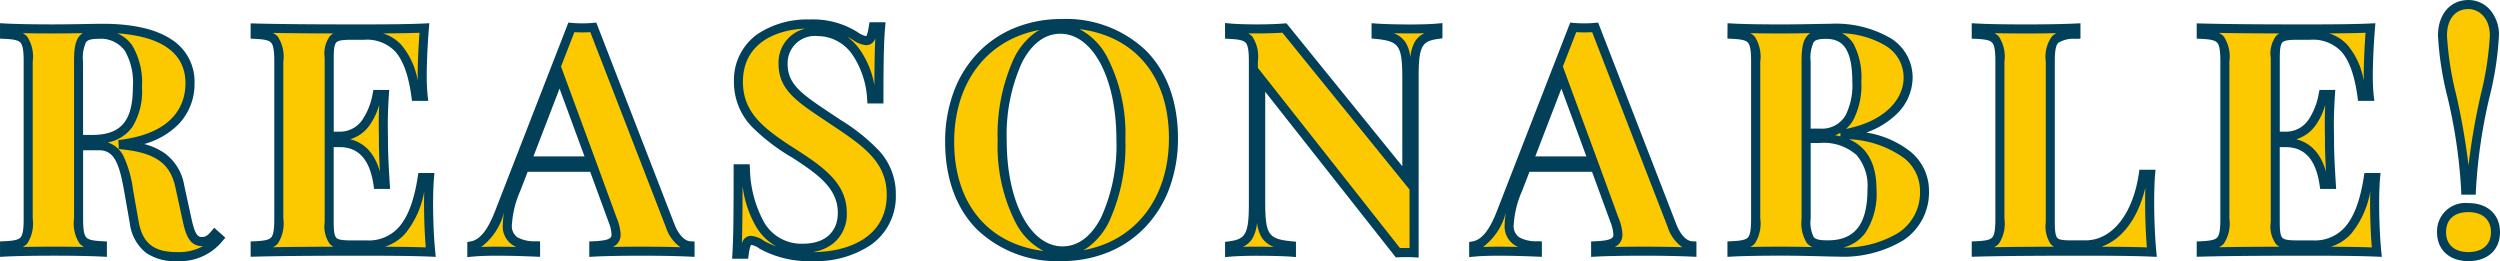
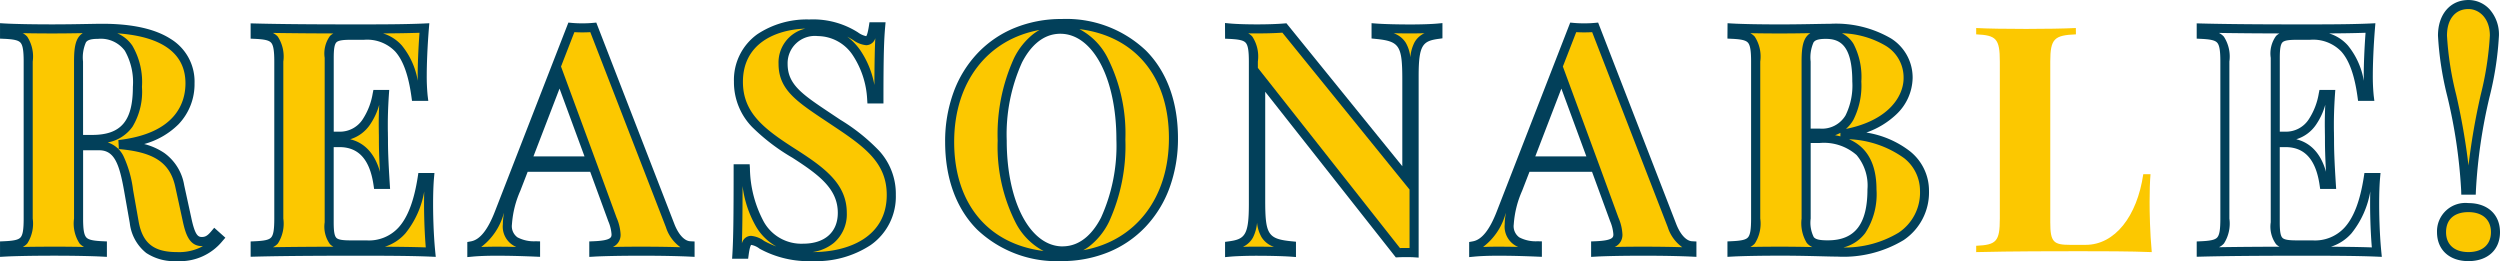
<svg xmlns="http://www.w3.org/2000/svg" width="276.437" height="28.874" viewBox="0 0 276.437 28.874">
  <g transform="translate(-1070.177 -3340.155)">
    <path d="M1094.4,3366.5a5.547,5.547,0,0,1-4.649,2.034c-2.512,0-4.2-.872-4.734-3.794l-.615-3.487c-.513-2.922-1.077-4.973-3.264-4.973h-2.273v8.05c0,2.546.41,2.905,2.632,3.007v.7c-1.265-.068-3.35-.1-5.3-.1-2.239,0-4.341.034-5.52.1v-.7c2.222-.1,2.615-.461,2.615-3.007v-17.364c0-2.546-.411-2.905-2.615-3.008v-.7c1.179.068,3.349.1,5.315.1,2.29,0,4.614-.068,5.5-.068,6.511,0,9.69,2.239,9.69,6.084,0,2.837-1.726,6.067-7.862,6.768h.017c4.239.358,6.1,1.708,6.717,4.614l.786,3.606c.393,1.863.786,2.512,1.658,2.512a1.747,1.747,0,0,0,1.418-.8Zm-15.535-19.534v8.614h1.5c4.136,0,5.007-2.6,5.007-5.811,0-3.674-1.162-5.811-4.341-5.811C1079.239,3343.953,1078.863,3344.552,1078.863,3346.961Z" fill="#fcc800" />
    <path d="M1089.749,3369.029a5.644,5.644,0,0,1-3.4-.9,4.931,4.931,0,0,1-1.822-3.308l-.615-3.49c-.542-3.09-1.1-4.56-2.772-4.56h-1.773v7.55c0,1.219.1,1.8.354,2.085.234.259.722.373,1.8.423l.477.022v1.706l-.527-.028c-1.165-.062-3.185-.1-5.271-.1-2.372,0-4.374.037-5.491.1l-.529.03v-1.708l.477-.022c1.076-.049,1.561-.163,1.791-.421.25-.28.347-.865.347-2.087v-17.364c0-1.2-.1-1.807-.353-2.086-.232-.258-.716-.373-1.785-.423l-.477-.022v-1.707l.529.031c1.064.062,3.139.1,5.286.1,1.406,0,2.8-.025,3.919-.045.692-.012,1.238-.022,1.584-.022,3.291,0,5.834.565,7.558,1.68a5.515,5.515,0,0,1,2.632,4.9,6.408,6.408,0,0,1-1.769,4.531,8.592,8.592,0,0,1-3.8,2.187,7.127,7.127,0,0,1,2.226.99,5.484,5.484,0,0,1,2.2,3.569l.785,3.6c.414,1.963.76,2.119,1.169,2.119.387,0,.638-.152,1.035-.625l.331-.395,1.232,1.1-.324.373A6.06,6.06,0,0,1,1089.749,3369.029Zm-7.663-13.124a2.937,2.937,0,0,1,1.748,1.521,12.518,12.518,0,0,1,1.058,3.735l.615,3.487c.435,2.4,1.664,3.381,4.242,3.381a5.469,5.469,0,0,0,2.873-.661l-.121,0c-1.416,0-1.824-1.376-2.147-2.909l-.785-3.6c-.574-2.706-2.332-3.889-6.271-4.222l.015-.177-.047-.818c6.455-.737,7.419-4.245,7.419-6.271,0-4.019-3.79-5.273-7.538-5.53a3.792,3.792,0,0,1,1.66,1.355,7.963,7.963,0,0,1,1.067,4.568,7.5,7.5,0,0,1-1.043,4.4A4.313,4.313,0,0,1,1082.086,3355.906Zm-5.889,11.525c1.156,0,2.293.012,3.279.033a1.735,1.735,0,0,1-.5-.384,4.032,4.032,0,0,1-.612-2.755v-17.364c0-1.621.172-2.642.968-3.141-1,.018-2.165.035-3.339.035-1.007,0-2.215-.009-3.307-.032a1.73,1.73,0,0,1,.5.384,4.045,4.045,0,0,1,.609,2.754v17.364a4.072,4.072,0,0,1-.6,2.753,1.717,1.717,0,0,1-.5.385C1073.694,3367.442,1074.891,3367.431,1076.2,3367.431Zm3.166-12.356h1c3.2,0,4.507-1.539,4.507-5.311a7.052,7.052,0,0,0-.89-4,3.306,3.306,0,0,0-2.952-1.312c-.944,0-1.207.187-1.349.389a4.115,4.115,0,0,0-.321,2.119Z" fill="#02405a" />
    <path d="M1117.807,3368.033c-2.375-.1-5.657-.1-8.015-.1-2.341,0-7.588,0-11.4.1v-.7c2.222-.1,2.615-.461,2.615-3.007v-17.364c0-2.546-.41-2.905-2.615-3.008v-.7c3.811.1,9.058.1,11.4.1,2.136,0,5.161,0,7.315-.1-.171,2.068-.24,4.17-.24,5.178a22.024,22.024,0,0,0,.1,2.375h-.8c-.7-5.126-2.53-6.75-5.743-6.75h-1.435c-2.034,0-2.41.308-2.41,2.5v8.665h1.128c2.8,0,3.794-2.718,4.17-4.615h.8c-.1,1.487-.119,2.5-.119,3.3,0,.649.017,1.162.017,1.675,0,1.145.034,2.307.2,4.973h-.8c-.359-2.461-1.47-4.632-4.273-4.632h-1.128v8.819c0,2.187.376,2.495,2.41,2.495h1.726c3.127,0,5.281-1.812,6.152-7.451h.8c-.068.752-.1,1.794-.1,2.939C1117.568,3363.761,1117.6,3365.931,1117.807,3368.033Z" fill="#fcc800" />
    <path d="M1118.36,3368.557l-.575-.025c-2.364-.1-5.618-.1-7.994-.1-2.269,0-7.581,0-11.386.1l-.513.014v-1.692l.477-.022c1.076-.049,1.561-.163,1.791-.421.25-.28.347-.865.347-2.087v-17.364c0-1.2-.1-1.807-.353-2.086-.232-.258-.716-.373-1.786-.423l-.477-.022v-1.691l.513.014c3.8.1,9.117.1,11.386.1,2.173,0,5.149,0,7.291-.1l.569-.027-.047.568c-.164,1.981-.238,4.051-.238,5.137a21.4,21.4,0,0,0,.1,2.314l.069.561h-1.8l-.059-.432c-.329-2.4-.919-4.05-1.805-5.03a4.314,4.314,0,0,0-3.443-1.288h-1.435c-.8,0-1.382.048-1.613.28-.211.212-.3.709-.3,1.715v8.165h.628a2.993,2.993,0,0,0,2.586-1.384,7.431,7.431,0,0,0,1.093-2.828l.08-.4h1.749l-.037.534c-.1,1.522-.118,2.544-.118,3.265,0,.34,0,.639.009.929,0,.258.008.5.008.746,0,1.115.033,2.28.2,4.941l.034.532h-1.768l-.062-.428c-.413-2.829-1.649-4.2-3.778-4.2h-.628v8.319c0,1.006.086,1.5.3,1.715.231.232.812.28,1.613.28h1.726a4.432,4.432,0,0,0,3.55-1.445c1.013-1.13,1.7-2.956,2.108-5.583l.065-.424h1.779l-.049.545c-.064.713-.1,1.741-.1,2.894,0,.854.023,3.076.237,5.266Zm-5.618-1.121c1.535.008,3.137.027,4.515.075-.17-2.039-.19-4-.19-4.793,0-.493.006-.958.018-1.386a10.084,10.084,0,0,1-2.077,4.621A5.083,5.083,0,0,1,1112.742,3367.436Zm-12.4-23.641a1.748,1.748,0,0,1,.554.412,4.046,4.046,0,0,1,.609,2.754v17.364a4.072,4.072,0,0,1-.6,2.753,1.732,1.732,0,0,1-.554.413c2.246-.038,4.71-.052,6.691-.057a1.55,1.55,0,0,1-.376-.278,3.3,3.3,0,0,1-.588-2.42v-18.184a3.3,3.3,0,0,1,.588-2.42,1.542,1.542,0,0,1,.377-.279C1105.061,3343.847,1102.593,3343.833,1100.346,3343.795Zm8.557,11.758c1.312.319,2.635,1.27,3.294,3.6-.1-1.725-.119-2.666-.119-3.577,0-.238,0-.477-.008-.73,0-.293-.009-.6-.009-.945,0-.533.007-1.228.052-2.159a7.4,7.4,0,0,1-1,2.167A4.06,4.06,0,0,1,1108.9,3355.553Zm3.647-11.7a4.579,4.579,0,0,1,2.059,1.324,8.347,8.347,0,0,1,1.764,3.908c0-.21-.006-.427-.006-.651,0-1,.062-2.826.2-4.655C1115.339,3343.822,1113.918,3343.841,1112.55,3343.849Z" fill="#02405a" />
    <path d="M1144.276,3365.094c.649,1.674,1.538,2.2,2.2,2.238v.7c-1.385-.068-3.4-.1-5.315-.1-2.171,0-4.17.034-5.332.1v-.7c1.674-.068,2.461-.324,2.461-1.281a4.882,4.882,0,0,0-.411-1.658l-2.1-5.742h-7.6l-.94,2.426a11.356,11.356,0,0,0-.957,3.88c0,1.846,1.2,2.324,3.111,2.375v.7c-1.59-.068-2.906-.1-4.358-.1-1.026,0-1.983.034-2.683.1v-.7c1.025-.188,2.05-1.093,3.042-3.674l7.964-20.474c.376.035.786.052,1.213.052.41,0,.837-.017,1.213-.052Zm-12.219-16.56-3.623,9.416h7.092Z" fill="#fcc800" />
    <path d="M1121.85,3368.584v-1.668l.41-.075c.994-.182,1.866-1.282,2.666-3.362l8.1-20.827.375.035c.356.033.749.05,1.167.05s.821-.018,1.167-.05l.376-.035,8.63,22.262c.453,1.169,1.113,1.886,1.764,1.919l.475.024v1.7l-.524-.026c-1.3-.064-3.274-.1-5.291-.1-2.269,0-4.2.037-5.3.1l-.529.031v-1.711l.48-.02c1.981-.081,1.981-.453,1.981-.781a4.5,4.5,0,0,0-.377-1.476l0-.01-1.982-5.414h-6.913l-.816,2.107a10.966,10.966,0,0,0-.923,3.7,1.52,1.52,0,0,0,.614,1.444,3.912,3.912,0,0,0,2.01.431l.487.013v1.709l-.521-.022c-1.668-.071-2.965-.1-4.337-.1-1.036,0-1.971.035-2.635.1Zm19.316-1.153c1.529,0,3.037.022,4.25.06a4.313,4.313,0,0,1-1.606-2.216l-8.36-21.564c-.28.017-.579.025-.881.025s-.6-.009-.881-.025l-1.476,3.8,4.032,10.944h0l.011.029,2.1,5.737a5.313,5.313,0,0,1,.443,1.835,1.462,1.462,0,0,1-.854,1.409C1138.879,3367.441,1139.978,3367.431,1141.166,3367.431Zm-15.253-3.734-.056.143a6.94,6.94,0,0,1-2.47,3.625c.5-.021,1.057-.033,1.645-.033.742,0,1.462.009,2.229.028a2.442,2.442,0,0,1-1.482-2.5A6.726,6.726,0,0,1,1125.913,3363.7Zm3.249-6.247h5.647l-2.762-7.5Z" fill="#02405a" />
    <path d="M1164.78,3344.159a2.46,2.46,0,0,0,1.18.5c.461,0,.632-.53.786-1.538h.8c-.12,1.384-.188,3.059-.188,7.981h-.8c-.24-3.64-2.2-7.451-5.948-7.451-2.238,0-3.845,1.35-3.845,3.572,0,2.819,2.136,3.964,6.05,6.6,3.315,2.205,5.913,4.1,5.913,7.9,0,4.614-3.982,6.819-8.682,6.819a10.811,10.811,0,0,1-5.622-1.3,2.445,2.445,0,0,0-1.2-.5c-.462,0-.633.53-.769,1.538h-.8c.1-1.64.137-3.879.137-9.45h.8c.291,4.665,1.9,8.784,6.375,8.784,2.444,0,4.341-1.3,4.341-3.914,0-2.871-2.171-4.529-5.247-6.511-3.332-2.119-6.238-4.084-6.238-7.981,0-4.409,3.743-6.392,7.844-6.392A8.737,8.737,0,0,1,1164.78,3344.159Z" fill="#fcc800" />
    <path d="M1159.67,3342.308a9.247,9.247,0,0,1,5.365,1.421,2.389,2.389,0,0,0,.92.425c.06-.06.17-.288.3-1.114l.065-.425h1.778l-.047.543c-.121,1.392-.186,3.07-.186,7.938v.5h-1.771l-.031-.467a9.746,9.746,0,0,0-1.571-4.836,4.681,4.681,0,0,0-3.879-2.148,3.014,3.014,0,0,0-3.345,3.072c0,2.3,1.611,3.371,4.82,5.507q.483.322,1.009.674a21.013,21.013,0,0,1,4.3,3.439,7.053,7.053,0,0,1,1.836,4.872,6.533,6.533,0,0,1-2.788,5.547,10.958,10.958,0,0,1-6.394,1.772,11.338,11.338,0,0,1-5.858-1.358l-.032-.019a2.128,2.128,0,0,0-.923-.418c-.052.054-.165.267-.278,1.1l-.058.433h-1.773l.033-.531c.1-1.638.136-3.927.136-9.419v-.5h1.773l.029.469a12.859,12.859,0,0,0,1.544,5.91,4.753,4.753,0,0,0,4.332,2.406c2.405,0,3.841-1.276,3.841-3.414,0-2.652-2.08-4.2-5.018-6.091a22.1,22.1,0,0,1-4.466-3.406,7.106,7.106,0,0,1-2-5,6.211,6.211,0,0,1,2.591-5.254A9.884,9.884,0,0,1,1159.67,3342.308Zm.376,25.721c3.955,0,8.182-1.66,8.182-6.319,0-3.438-2.253-5.193-5.69-7.48-.351-.236-.686-.459-1.007-.673-3.284-2.186-5.266-3.5-5.266-6.34a3.843,3.843,0,0,1,2.968-3.9c-3.417.124-6.907,1.718-6.907,5.884,0,3.479,2.378,5.252,6.006,7.559,3.105,2,5.479,3.781,5.479,6.933a4.163,4.163,0,0,1-1.433,3.321,4.79,4.79,0,0,1-2.371,1.016Zm5.914-22.875a2.893,2.893,0,0,1-1.439-.567c-.205-.122-.422-.251-.662-.378a6.555,6.555,0,0,1,1.448,1.51,9.98,9.98,0,0,1,1.557,3.835c.009-2.575.043-4.079.1-5.177A1.066,1.066,0,0,1,1165.96,3345.154Zm-9.937,22.255a6,6,0,0,1-2.236-2.183,11.909,11.909,0,0,1-1.5-4.5c-.006,3.092-.028,4.964-.076,6.318q.025-.065.052-.124a1.023,1.023,0,0,1,.962-.684,2.809,2.809,0,0,1,1.448.564A10.266,10.266,0,0,0,1156.023,3367.409Z" fill="#02405a" />
    <path d="M1199.931,3355.438c0,7.827-5.127,13.091-12.39,13.091-7.417,0-12.356-4.666-12.356-12.681,0-7.827,5.11-13.091,12.39-13.091C1194.975,3342.757,1199.931,3347.423,1199.931,3355.438Zm-18.936.273c0,7.451,2.991,12.185,6.682,12.185,3.914,0,6.443-5.075,6.443-12.321,0-7.452-2.991-12.186-6.7-12.186C1183.507,3343.389,1180.995,3348.465,1180.995,3355.711Z" fill="#fcc800" />
    <path d="M1187.575,3342.257a12.784,12.784,0,0,1,9.307,3.482c2.322,2.326,3.549,5.68,3.549,9.7a15.765,15.765,0,0,1-.946,5.522,12.511,12.511,0,0,1-2.664,4.3,11.8,11.8,0,0,1-4.091,2.783,13.613,13.613,0,0,1-5.19.982,12.786,12.786,0,0,1-9.313-3.482c-2.318-2.324-3.542-5.678-3.542-9.7a15.8,15.8,0,0,1,.943-5.522,12.5,12.5,0,0,1,2.66-4.3,11.778,11.778,0,0,1,4.09-2.783A13.632,13.632,0,0,1,1187.575,3342.257Zm2.385,25.564c5.755-1.022,9.471-5.742,9.471-12.383,0-6.817-3.74-11.291-9.9-12.062a7.288,7.288,0,0,1,3.059,3.063,18.585,18.585,0,0,1,2.025,9.136,20.24,20.24,0,0,1-1.809,9.107,7.753,7.753,0,0,1-2.176,2.708A5.345,5.345,0,0,1,1189.96,3367.821Zm-4.391.087a7.287,7.287,0,0,1-3.051-3.063,18.606,18.606,0,0,1-2.023-9.135,20.31,20.31,0,0,1,1.8-9.107,7.737,7.737,0,0,1,2.17-2.709,5.338,5.338,0,0,1,.662-.426c-5.739,1.033-9.443,5.748-9.443,12.378C1175.685,3362.661,1179.421,3367.134,1185.569,3367.909Zm2.108-.513c2.156,0,3.5-1.725,4.245-3.172a19.264,19.264,0,0,0,1.7-8.649c0-6.771-2.607-11.686-6.2-11.686-2.154,0-3.493,1.725-4.236,3.172a19.335,19.335,0,0,0-1.69,8.65C1181.495,3362.482,1184.095,3367.4,1187.677,3367.4Z" fill="#02405a" />
    <path d="M1229.168,3343.953c-2.239.308-2.632,1.231-2.632,4.615V3368.1c-.256-.017-.547-.017-.837-.017-.308,0-.615,0-.957.017l-15.176-19.243v13.433c0,3.845.308,4.734,3.4,5.041v.7c-.906-.068-2.529-.1-3.794-.1-1.094,0-2.307.034-3.042.1v-.7c2.239-.307,2.632-1.23,2.632-4.614v-15.757c0-2.546-.41-2.905-2.632-3.008v-.7c.735.068,1.948.1,3.042.1,1.111,0,2.205-.034,3.025-.1l13.535,16.7V3349c0-3.845-.308-4.734-3.4-5.042v-.7c.906.068,2.529.1,3.794.1,1.094,0,2.307-.034,3.042-.1Z" fill="#fcc800" />
    <path d="M1205.631,3342.7l.546.051c.665.062,1.813.1,3,.1,1.145,0,2.2-.036,2.984-.1l.263-.022.166.205,12.647,15.6V3349c0-3.814-.3-4.281-2.951-4.545l-.45-.045v-1.692l.537.041c.925.07,2.553.1,3.756.1,1.183,0,2.331-.038,3-.1l.546-.051v1.684l-.432.06c-1.755.241-2.2.678-2.2,4.12v20.067l-.533-.036c-.239-.016-.526-.016-.8-.016-.31,0-.6,0-.932.016l-.258.013-14.443-18.314v11.992c0,3.813.3,4.281,2.95,4.543l.451.045v1.693l-.537-.04c-.923-.069-2.594-.1-3.757-.1-1.181,0-2.328.038-3,.1l-.546.051V3366.9l.432-.059c1.755-.241,2.2-.677,2.2-4.119v-15.757c0-1.219-.1-1.8-.354-2.085-.234-.259-.722-.374-1.8-.424l-.477-.022Zm20.405,18.413-14.061-17.346c-.772.054-1.754.083-2.8.083-.331,0-.66,0-.977-.009a1.728,1.728,0,0,1,.455.359,4.033,4.033,0,0,1,.612,2.755v.705l15.714,19.925c.376-.011.714-.01,1.059-.007Zm.088-14.615a4.469,4.469,0,0,1,.449-1.635,2.391,2.391,0,0,1,1.116-1.035c-.488.014-1.023.022-1.563.022-.564,0-1.22-.007-1.857-.021a2.577,2.577,0,0,1,1.348,1.049A3.947,3.947,0,0,1,1226.124,3346.5Zm-15.092,20.949a2.577,2.577,0,0,1-1.349-1.049,3.947,3.947,0,0,1-.508-1.62,4.473,4.473,0,0,1-.45,1.636,2.389,2.389,0,0,1-1.117,1.035c.489-.014,1.024-.022,1.564-.022C1209.737,3367.431,1210.394,3367.438,1211.032,3367.452Z" fill="#02405a" />
    <path d="M1255.056,3365.094c.649,1.674,1.538,2.2,2.2,2.238v.7c-1.384-.068-3.4-.1-5.315-.1-2.17,0-4.17.034-5.332.1v-.7c1.675-.068,2.461-.324,2.461-1.281a4.873,4.873,0,0,0-.41-1.658l-2.1-5.742h-7.6l-.94,2.426a11.355,11.355,0,0,0-.957,3.88c0,1.846,1.2,2.324,3.11,2.375v.7c-1.589-.068-2.905-.1-4.357-.1-1.026,0-1.983.034-2.684.1v-.7c1.026-.188,2.051-1.093,3.042-3.674l7.964-20.474c.376.035.786.052,1.214.052.41,0,.837-.017,1.213-.052Zm-12.22-16.56-3.623,9.416h7.093Z" fill="#fcc800" />
    <path d="M1232.629,3368.584v-1.668l.41-.075c.995-.182,1.867-1.282,2.665-3.362l8.1-20.827.375.035c.356.033.749.05,1.168.05s.821-.018,1.167-.05l.376-.035,8.63,22.262c.453,1.169,1.112,1.886,1.763,1.919l.475.024v1.7l-.525-.026c-1.3-.064-3.273-.1-5.291-.1-2.269,0-4.2.037-5.3.1l-.529.031v-1.711l.48-.02c1.981-.081,1.981-.453,1.981-.781a4.484,4.484,0,0,0-.376-1.476l0-.01-1.982-5.414H1239.3l-.816,2.107a10.966,10.966,0,0,0-.923,3.7,1.52,1.52,0,0,0,.613,1.444,3.909,3.909,0,0,0,2.01.431l.487.013v1.709l-.521-.022c-1.667-.071-2.964-.1-4.336-.1-1.036,0-1.972.035-2.636.1Zm19.316-1.153c1.53,0,3.038.022,4.25.06a4.313,4.313,0,0,1-1.605-2.216l-8.36-21.564c-.28.017-.579.025-.881.025s-.6-.009-.882-.025l-1.476,3.8,4.033,10.944h0l.011.029,2.1,5.737a5.3,5.3,0,0,1,.442,1.835,1.462,1.462,0,0,1-.854,1.409C1249.658,3367.441,1250.757,3367.431,1251.945,3367.431Zm-15.251-3.739-.057.147a6.934,6.934,0,0,1-2.47,3.625c.5-.021,1.058-.033,1.646-.033.742,0,1.462.009,2.229.028a2.442,2.442,0,0,1-1.482-2.5A6.732,6.732,0,0,1,1236.694,3363.692Zm3.247-6.242h5.648l-2.763-7.5Z" fill="#02405a" />
    <path d="M1274.176,3355.011c6.545.5,8.8,3.4,8.8,6.237,0,4.41-3.657,6.785-9.656,6.785-1.093,0-3.264-.1-6.237-.1-2.068,0-4.2.034-5.384.1v-.7c2.222-.1,2.615-.461,2.615-3.007v-17.364c0-2.546-.41-2.905-2.615-3.008v-.7c1.179.068,3.35.1,5.315.1,2.29,0,4.614-.068,5.5-.068,5.777,0,8.648,2.273,8.648,5.5,0,2.478-2.1,5.246-6.99,6.152Zm-4.29-8.05v7.913h1.5c3.3,0,4.1-2.666,4.1-5.708,0-3.435-.957-5.213-3.435-5.213C1270.262,3343.953,1269.886,3344.552,1269.886,3346.961Zm7.281,14.134c0-3.555-1.658-5.623-5.811-5.623h-1.47v8.853c0,2.443.41,2.905,2.41,2.905C1275.714,3367.23,1277.167,3365.025,1277.167,3361.095Z" fill="#fcc800" />
    <path d="M1261.2,3342.723l.529.031c1.064.062,3.139.1,5.286.1,1.406,0,2.8-.025,3.919-.045.692-.013,1.238-.022,1.584-.022a12.073,12.073,0,0,1,6.77,1.626,5.1,5.1,0,0,1,2.378,4.377,5.673,5.673,0,0,1-1.812,4.022,9.239,9.239,0,0,1-3.307,2,10.591,10.591,0,0,1,4.8,2.049,5.557,5.557,0,0,1,2.128,4.382,6.34,6.34,0,0,1-2.8,5.458,12.9,12.9,0,0,1-7.361,1.827c-.419,0-.983-.014-1.7-.033-1.138-.029-2.7-.069-4.541-.069-2.219,0-4.271.039-5.355.1l-.529.03v-1.708l.477-.022c1.076-.049,1.561-.163,1.791-.421.25-.28.347-.865.347-2.087v-17.364c0-1.2-.1-1.807-.353-2.086-.232-.258-.716-.373-1.786-.423l-.477-.022Zm8.186,12.249v-8.011c0-1.621.172-2.642.968-3.141-1,.018-2.165.035-3.339.035-1.007,0-2.215-.009-3.307-.032a1.725,1.725,0,0,1,.5.384,4.047,4.047,0,0,1,.609,2.754v17.364a4.072,4.072,0,0,1-.6,2.753,1.721,1.721,0,0,1-.5.385c.989-.021,2.155-.032,3.369-.032,1.329,0,2.509.021,3.491.043a1.678,1.678,0,0,1-.617-.459,4.188,4.188,0,0,1-.572-2.69Zm4.907-.562c4.7-.938,6.373-3.6,6.373-5.62a4.09,4.09,0,0,0-1.937-3.548,10.037,10.037,0,0,0-4.879-1.41,3.144,3.144,0,0,1,1.278,1.173,7.882,7.882,0,0,1,.865,4.161,8.386,8.386,0,0,1-.882,4.248A3.958,3.958,0,0,1,1274.293,3354.41Zm-2.9-.036a3.022,3.022,0,0,0,2.857-1.466,7.461,7.461,0,0,0,.745-3.742c0-4.153-1.484-4.713-2.935-4.713-.945,0-1.208.187-1.35.389a4.111,4.111,0,0,0-.321,2.119v7.413Zm2.286.858v-.39a3.845,3.845,0,0,1-.592.265Q1273.391,3355.16,1273.676,3355.232Zm.329,12.29a11.527,11.527,0,0,0,6.11-1.64,5.312,5.312,0,0,0,2.362-4.634,4.586,4.586,0,0,0-1.765-3.612,11.187,11.187,0,0,0-6.088-2.085c2.022.872,3.042,2.727,3.042,5.543a7.852,7.852,0,0,1-1.255,4.843A4.336,4.336,0,0,1,1274.005,3367.522Zm-1.709-.792c2.982,0,4.371-1.791,4.371-5.635a5.218,5.218,0,0,0-1.207-3.8,5.467,5.467,0,0,0-4.1-1.327h-.97v8.353a3.571,3.571,0,0,0,.338,2.048C1270.94,3366.63,1271.38,3366.73,1272.3,3366.73Z" fill="#02405a" />
    <path d="M1299.722,3343.953c-2.376.1-2.837.462-2.837,3.008v17.774c0,2.187.359,2.495,2.2,2.495h1.709c3.23,0,5.691-3.145,6.375-7.81h.8c-.068.8-.1,1.88-.1,3.076,0,1.094.034,3.35.239,5.537-2.376-.1-5.657-.1-8.015-.1-2.342,0-7.588,0-11.4.1v-.7c2.221-.1,2.615-.461,2.615-3.007v-17.364c0-2.546-.411-2.905-2.615-3.008v-.7c1.179.068,3.281.1,5.52.1,2.034,0,4.2-.034,5.5-.1Z" fill="#fcc800" />
-     <path d="M1288.2,3342.723l.529.031c1.113.064,3.115.1,5.491.1,2.186,0,4.285-.039,5.477-.1l.526-.028v1.706l-.478.021a3.248,3.248,0,0,0-1.974.438c-.273.279-.385.879-.385,2.07v17.774c0,1,.083,1.516.279,1.73.174.19.574.265,1.425.265h1.709c2.915,0,5.223-2.9,5.88-7.383l.063-.427h1.779l-.046.542c-.065.774-.1,1.823-.1,3.034,0,.891.023,3.211.237,5.49l.054.571-.573-.025c-2.365-.1-5.618-.1-7.994-.1-2.269,0-7.581,0-11.386.1l-.513.014v-1.692l.477-.022c1.075-.049,1.561-.163,1.791-.421.25-.28.347-.865.347-2.087v-17.364c0-1.2-.1-1.807-.353-2.086-.232-.258-.716-.373-1.785-.423l-.477-.022Zm6.02,1.132c-1.31,0-2.51-.011-3.512-.032a1.736,1.736,0,0,1,.5.384,4.045,4.045,0,0,1,.609,2.754v17.364a4.072,4.072,0,0,1-.6,2.753,1.732,1.732,0,0,1-.554.412c2.227-.038,4.668-.052,6.64-.057a1.467,1.467,0,0,1-.372-.294,3.485,3.485,0,0,1-.541-2.405v-17.774a3.861,3.861,0,0,1,.67-2.77,1.833,1.833,0,0,1,.515-.368C1296.563,3343.844,1295.4,3343.855,1294.219,3343.855Zm13.347,23.656c-.172-2.128-.192-4.184-.192-5.015,0-.564.007-1.1.022-1.582-.8,3.364-2.574,5.724-4.848,6.52C1304.231,3367.44,1306.036,3367.458,1307.566,3367.511Z" fill="#02405a" />
-     <path d="M1332.992,3368.033c-2.375-.1-5.656-.1-8.015-.1-2.341,0-7.588,0-11.4.1v-.7c2.222-.1,2.615-.461,2.615-3.007v-17.364c0-2.546-.41-2.905-2.615-3.008v-.7c3.811.1,9.058.1,11.4.1,2.136,0,5.161,0,7.315-.1-.171,2.068-.24,4.17-.24,5.178a22.024,22.024,0,0,0,.1,2.375h-.8c-.7-5.126-2.53-6.75-5.743-6.75h-1.435c-2.034,0-2.41.308-2.41,2.5v8.665h1.128c2.8,0,3.794-2.718,4.17-4.615h.8c-.1,1.487-.119,2.5-.119,3.3,0,.649.017,1.162.017,1.675,0,1.145.034,2.307.205,4.973h-.8c-.359-2.461-1.47-4.632-4.273-4.632h-1.128v8.819c0,2.187.376,2.495,2.41,2.495h1.726c3.127,0,5.281-1.812,6.152-7.451h.8c-.069.752-.1,1.794-.1,2.939C1332.753,3363.761,1332.787,3365.931,1332.992,3368.033Z" fill="#fcc800" />
    <path d="M1333.545,3368.557l-.575-.025c-2.364-.1-5.618-.1-7.993-.1-2.269,0-7.581,0-11.386.1l-.513.014v-1.692l.477-.022c1.076-.049,1.561-.163,1.791-.421.25-.28.347-.865.347-2.087v-17.364c0-1.2-.1-1.807-.353-2.086-.232-.258-.716-.373-1.786-.423l-.477-.022v-1.691l.513.014c3.8.1,9.117.1,11.386.1,2.173,0,5.149,0,7.291-.1l.569-.027-.047.568c-.164,1.98-.238,4.051-.238,5.137a21.4,21.4,0,0,0,.1,2.314l.069.561h-1.8l-.059-.432c-.329-2.4-.919-4.05-1.805-5.03a4.314,4.314,0,0,0-3.443-1.288h-1.435c-.8,0-1.382.048-1.613.28-.211.212-.3.709-.3,1.715v8.165h.628a2.993,2.993,0,0,0,2.586-1.384,7.431,7.431,0,0,0,1.093-2.828l.08-.4h1.749l-.037.534c-.1,1.522-.118,2.544-.118,3.265,0,.34,0,.639.009.929,0,.258.008.5.008.746,0,1.115.033,2.281.2,4.941l.034.532h-1.768l-.062-.428c-.413-2.829-1.649-4.2-3.778-4.2h-.628v8.319c0,1.006.086,1.5.3,1.715.231.232.812.28,1.613.28h1.726a4.432,4.432,0,0,0,3.55-1.445c1.013-1.13,1.7-2.956,2.108-5.583l.065-.424h1.781l-.05.546c-.065.709-.1,1.736-.1,2.893,0,.854.023,3.077.237,5.266Zm-5.618-1.121c1.535.008,3.137.027,4.515.075-.17-2.038-.19-4-.19-4.793,0-.494.006-.958.018-1.386a10.086,10.086,0,0,1-2.077,4.621A5.083,5.083,0,0,1,1327.927,3367.436Zm-12.4-23.641a1.747,1.747,0,0,1,.554.412,4.047,4.047,0,0,1,.609,2.754v17.364a4.072,4.072,0,0,1-.6,2.753,1.732,1.732,0,0,1-.554.413c2.246-.038,4.71-.052,6.691-.057a1.55,1.55,0,0,1-.376-.278,3.3,3.3,0,0,1-.588-2.42v-18.184a3.3,3.3,0,0,1,.588-2.42,1.546,1.546,0,0,1,.377-.279C1320.246,3343.847,1317.778,3343.833,1315.531,3343.795Zm8.557,11.758c1.312.319,2.635,1.27,3.294,3.6-.1-1.725-.119-2.666-.119-3.576,0-.238,0-.477-.008-.73,0-.293-.009-.6-.009-.945,0-.533.007-1.228.052-2.159a7.4,7.4,0,0,1-1,2.167A4.061,4.061,0,0,1,1324.088,3355.553Zm3.647-11.7a4.579,4.579,0,0,1,2.059,1.324,8.347,8.347,0,0,1,1.764,3.908c0-.21-.006-.427-.006-.651,0-1,.062-2.826.2-4.655C1330.524,3343.822,1329.1,3343.841,1327.735,3343.849Z" fill="#02405a" />
    <path d="M1346.114,3365.828c0,1.675-1.162,2.7-2.991,2.7s-2.974-1.026-2.974-2.7c0-1.691,1.146-2.717,2.974-2.717S1346.114,3364.137,1346.114,3365.828Zm-.12-21.738c0,4.033-2.341,10.2-2.546,17.09h-.633c-.2-6.887-2.563-13.057-2.563-17.09,0-2.17,1.213-3.435,2.871-3.435C1344.627,3340.655,1345.994,3341.92,1345.994,3344.09Z" fill="#fcc800" />
    <path d="M1343.123,3369.029c-2.11,0-3.474-1.257-3.474-3.2a3.141,3.141,0,0,1,3.474-3.217c2.121,0,3.491,1.263,3.491,3.217S1345.244,3369.029,1343.123,3369.029Zm0-5.418c-1.572,0-2.474.808-2.474,2.217,0,1.378.925,2.2,2.474,2.2s2.491-.823,2.491-2.2S1344.683,3363.611,1343.123,3363.611Zm.81-1.931h-1.6l-.014-.485a57.412,57.412,0,0,0-1.523-10.352,35.273,35.273,0,0,1-1.04-6.752c0-2.354,1.355-3.935,3.371-3.935a3.162,3.162,0,0,1,2.371,1.069,4.189,4.189,0,0,1,1,2.866,35.5,35.5,0,0,1-1.033,6.754,57.849,57.849,0,0,0-1.513,10.351Zm-.81-20.525c-1.463,0-2.371,1.125-2.371,2.935a34.715,34.715,0,0,0,1.018,6.544,73.262,73.262,0,0,1,1.361,7.825,73.8,73.8,0,0,1,1.352-7.822,34.951,34.951,0,0,0,1.011-6.547C1345.494,3342.163,1344.3,3341.155,1343.123,3341.155Z" fill="#02405a" />
  </g>
</svg>